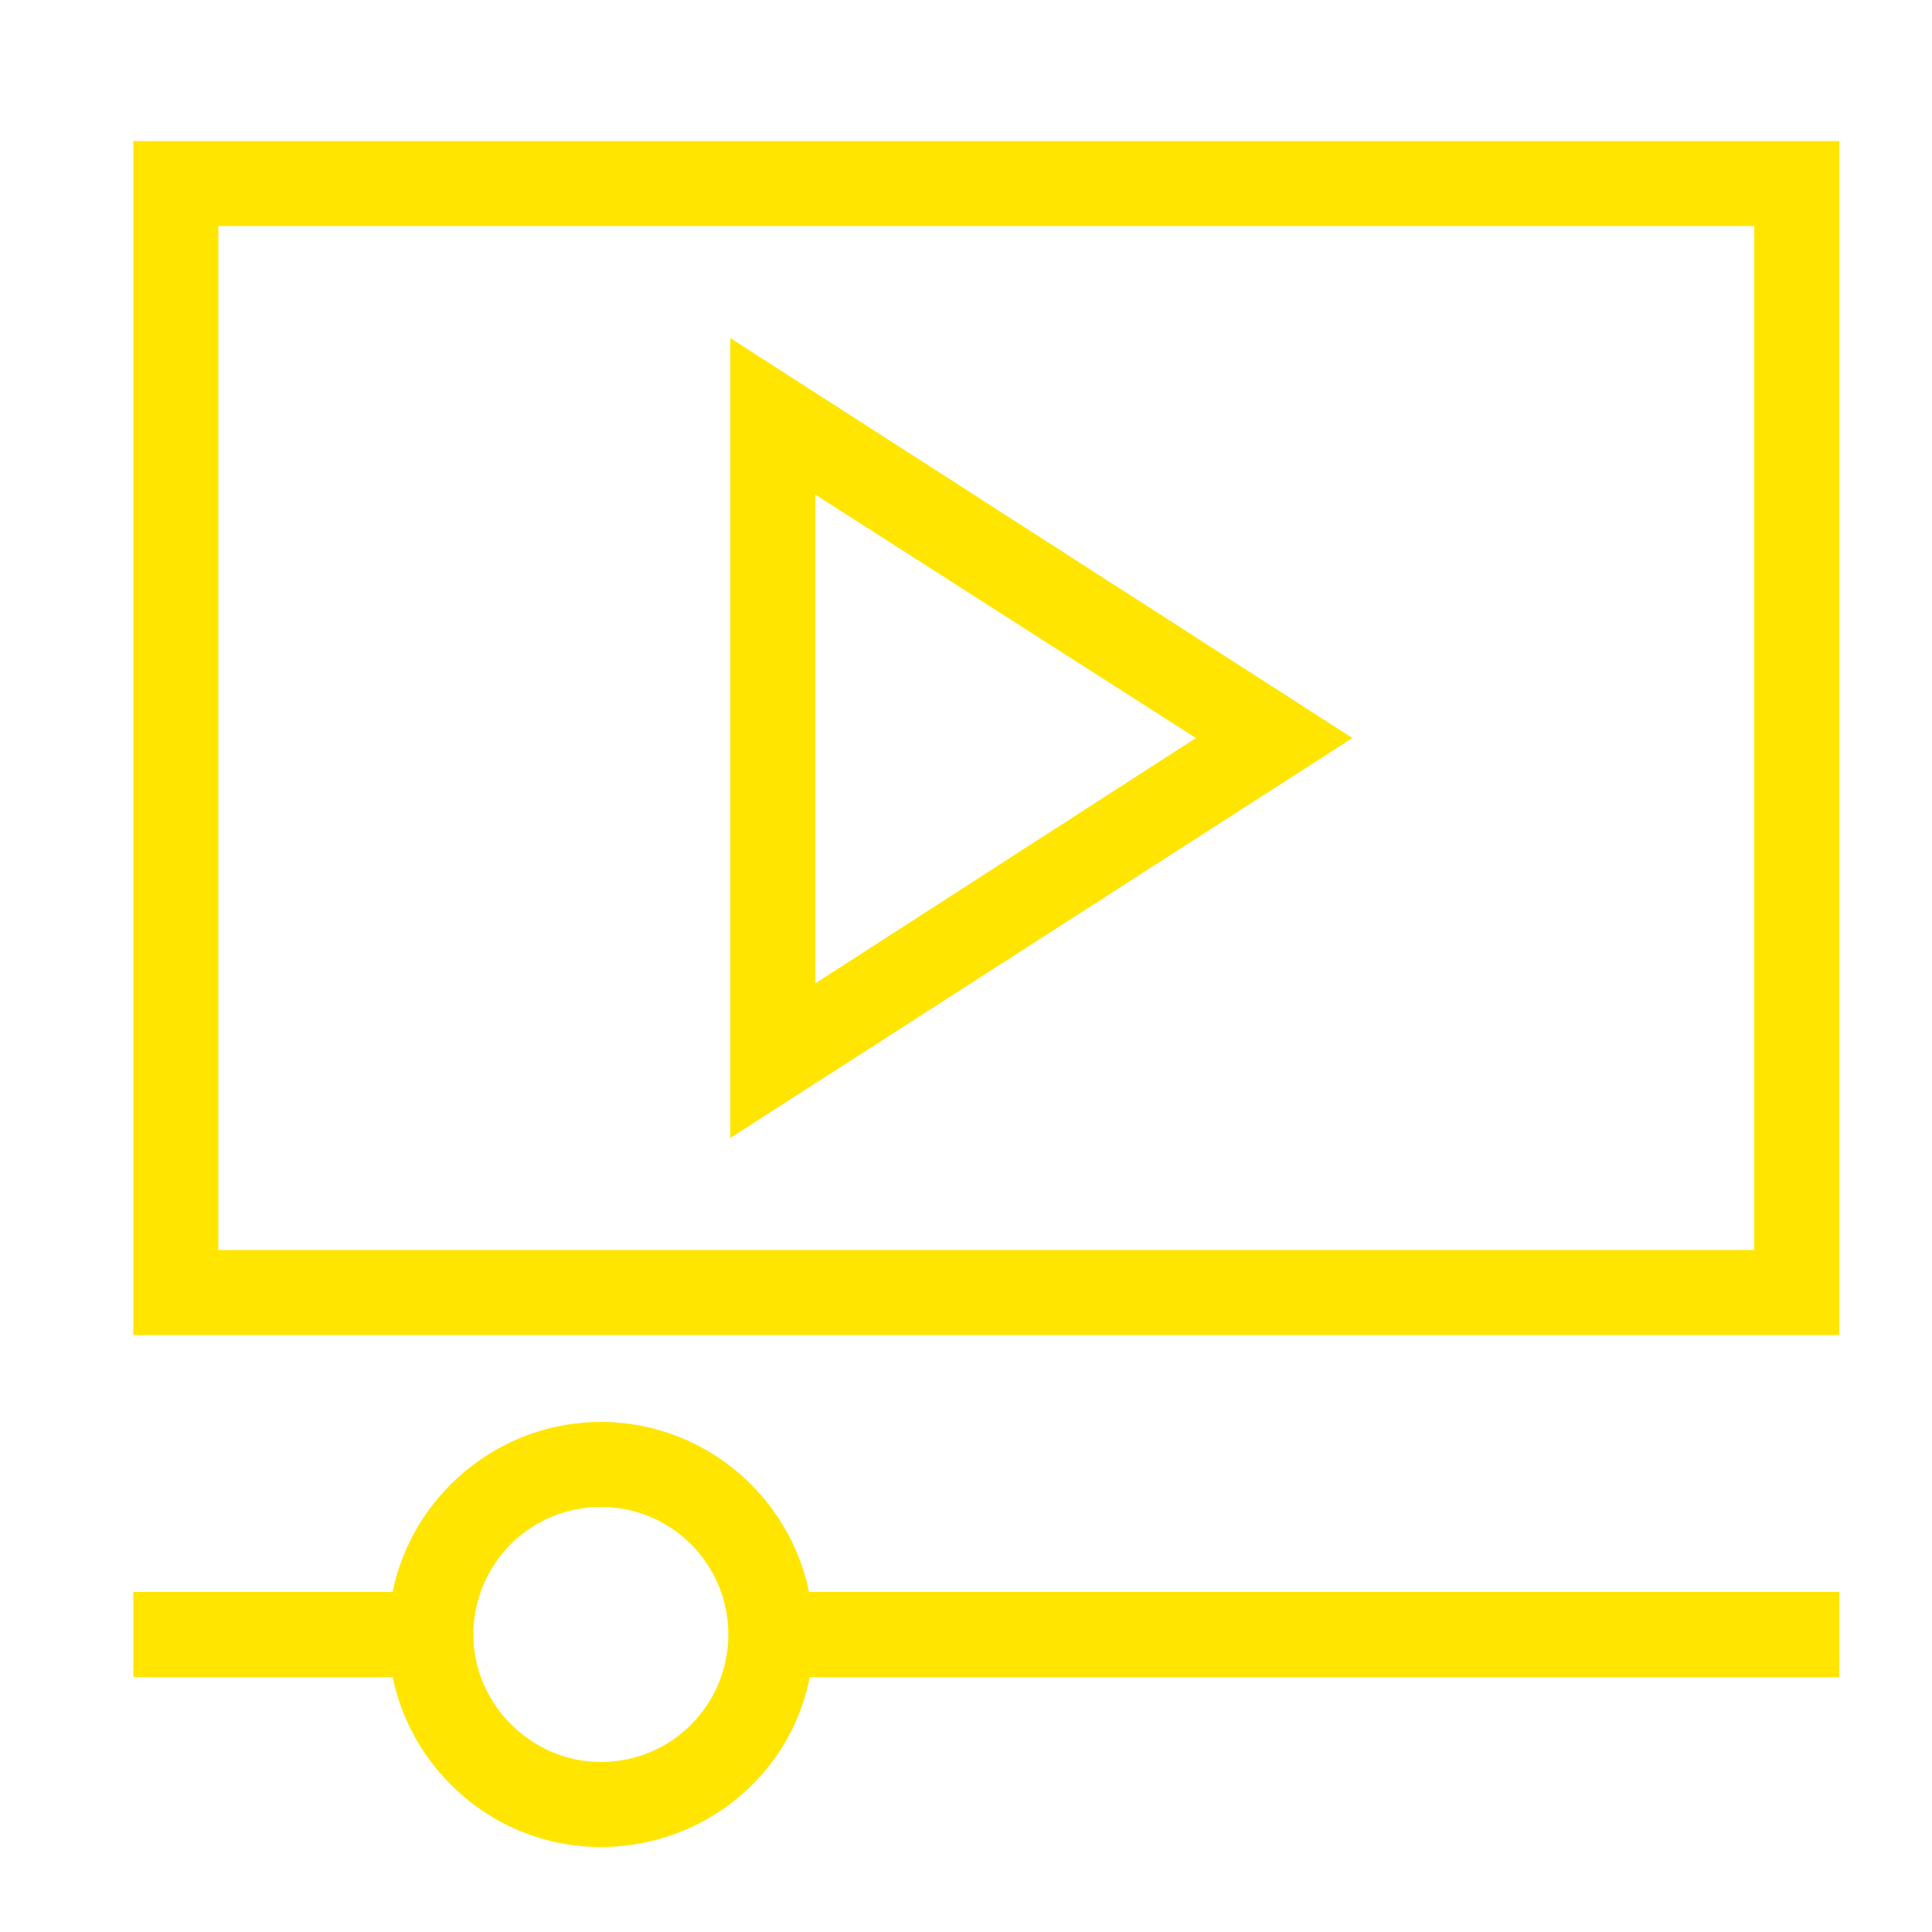
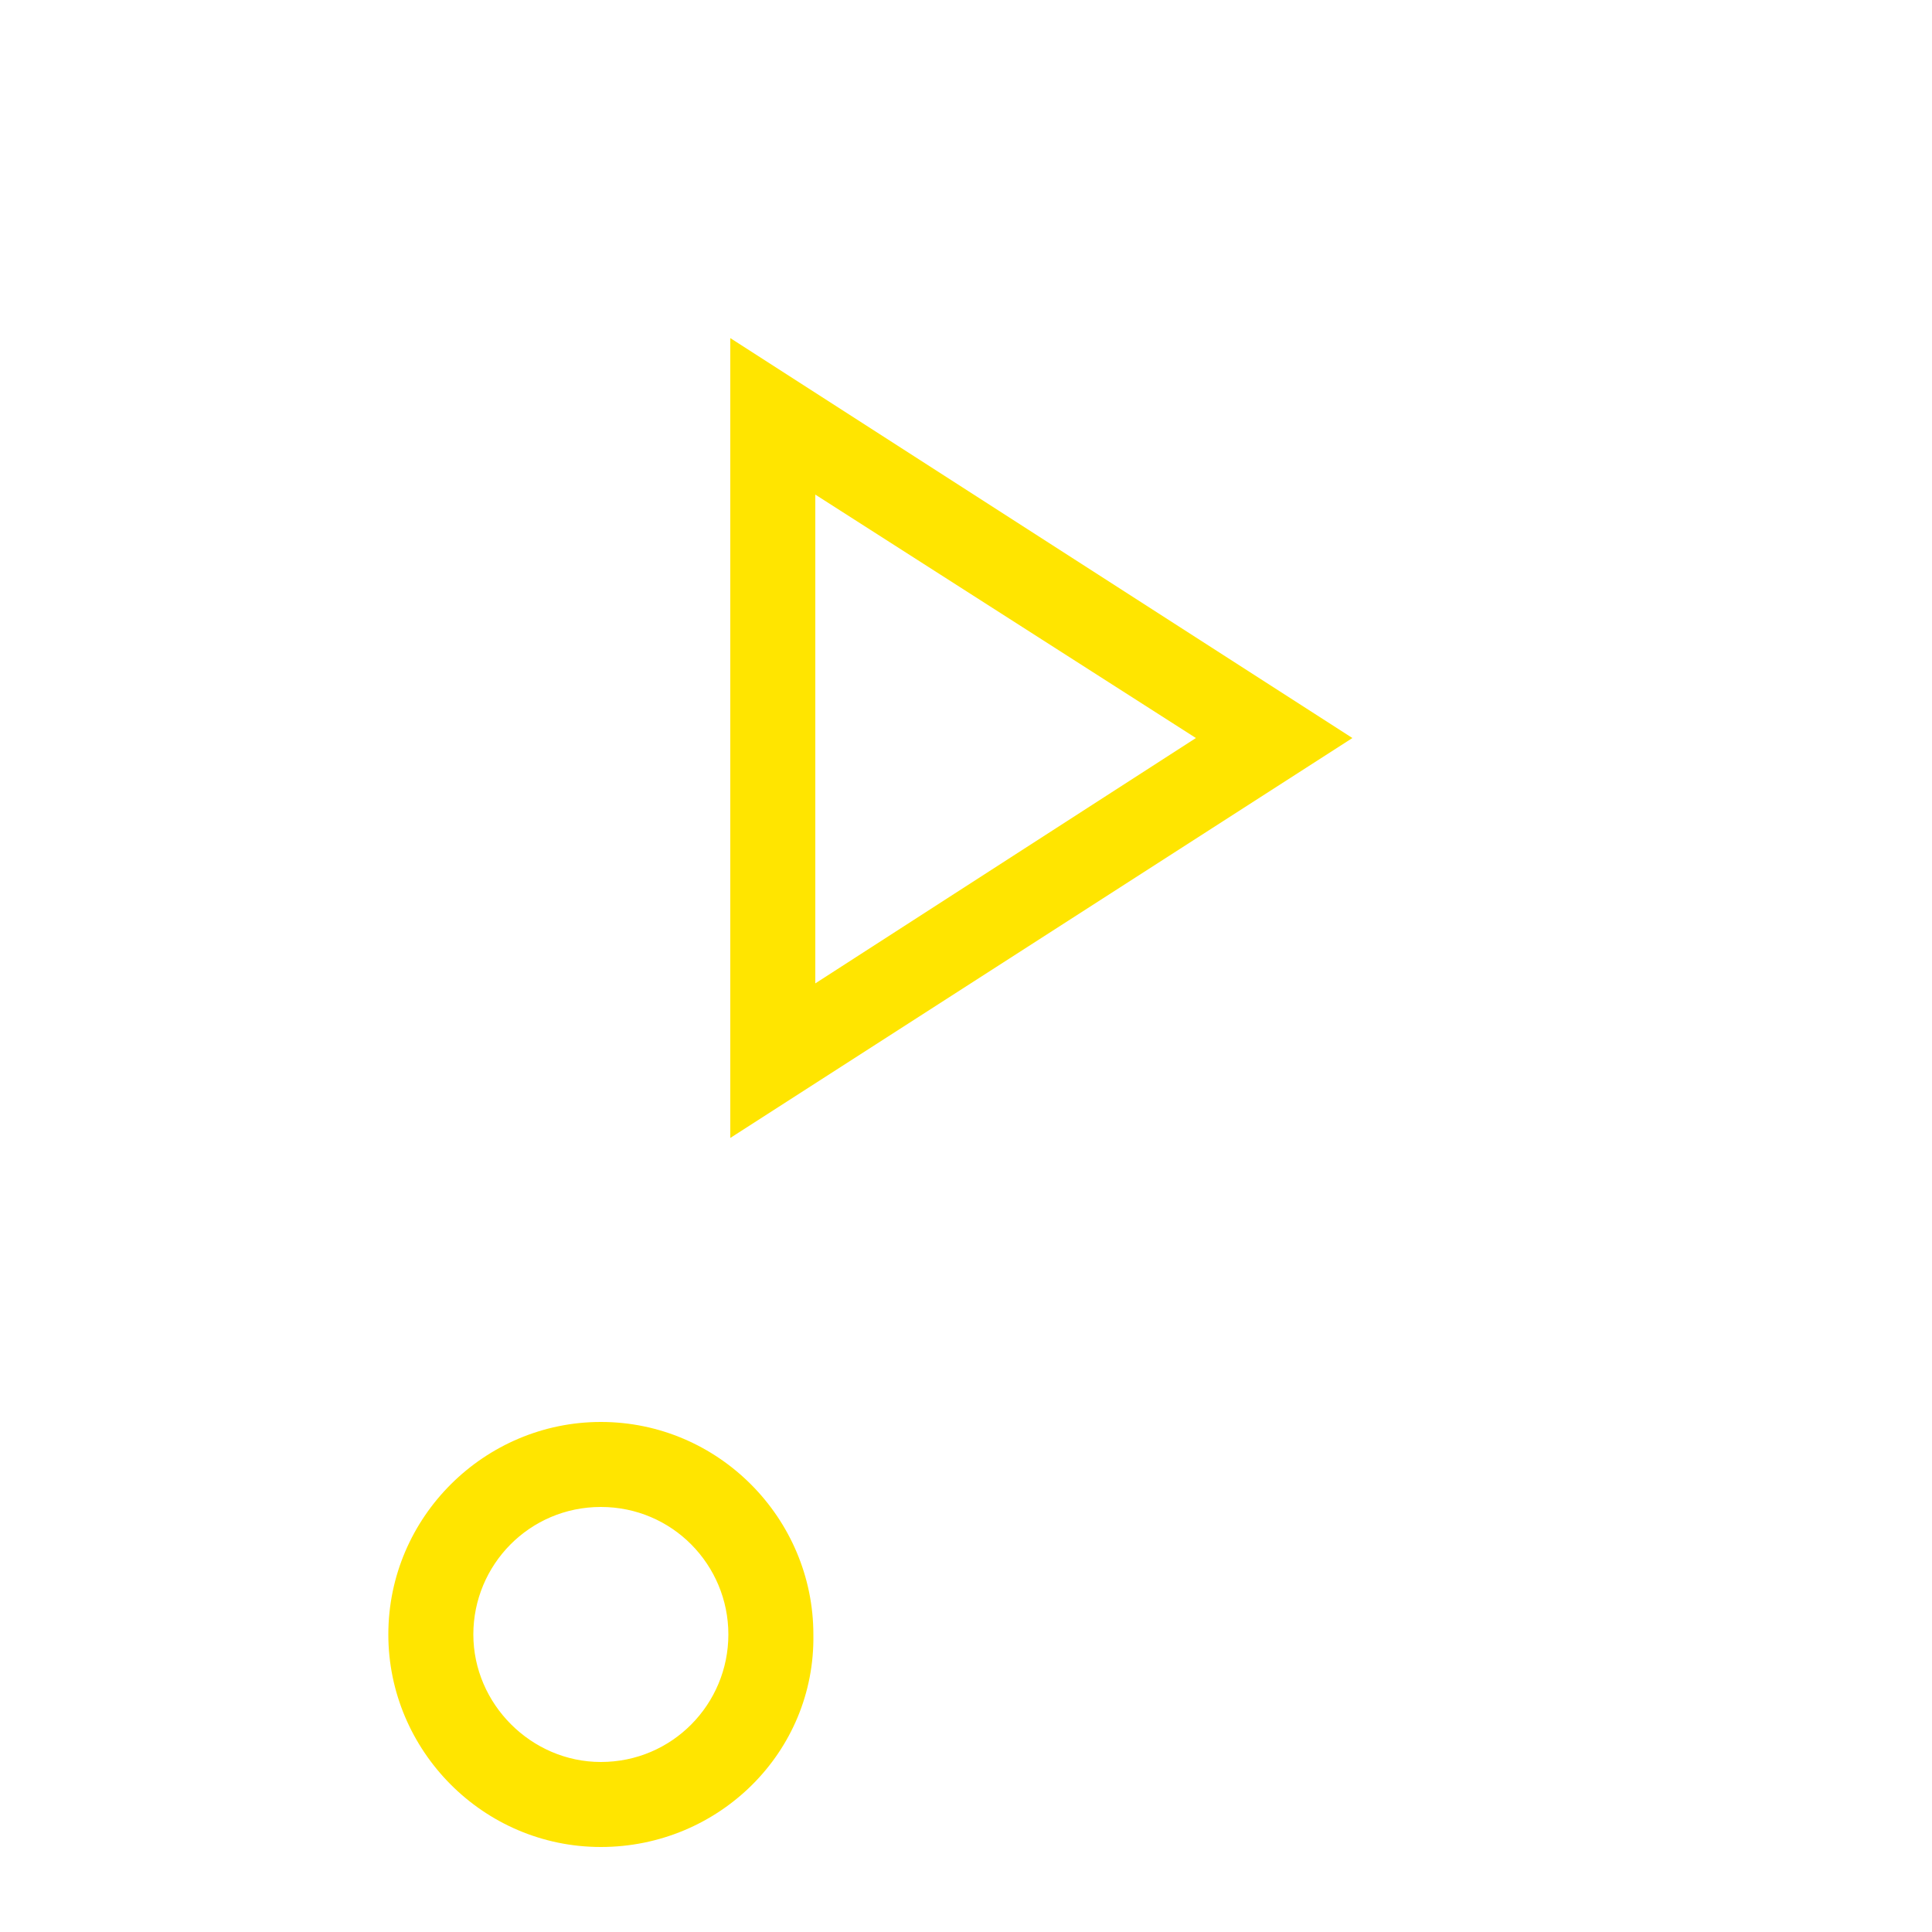
<svg xmlns="http://www.w3.org/2000/svg" version="1.1" id="prefix__Layer_1" x="0" y="0" viewBox="0 0 100 100" xml:space="preserve">
  <style>.prefix__st0{fill:#FFE500}</style>
-   <path class="prefix__st0" d="M11.3 64.7h79.5v-53H11.3v53zm83.9 4.4H6.9V7.3h88.3v61.8zM95.2 86.8H40v-4.4h55.2v4.4zM22.3 86.8H6.9v-4.4h15.4v4.4z" />
  <path class="prefix__st0" d="M31.1 78c-3.7 0-6.6 3-6.6 6.6s3 6.6 6.6 6.6c3.7 0 6.6-3 6.6-6.6S34.8 78 31.1 78zm0 17.6c-6.1 0-11-5-11-11 0-6.1 5-11 11-11 6.1 0 11 5 11 11 .1 6.1-4.9 11-11 11zM42.2 25.6v25.3l19.7-12.7-19.7-12.6zm-4.4 33.3V17.5L70 38.2 37.8 58.9z" />
</svg>